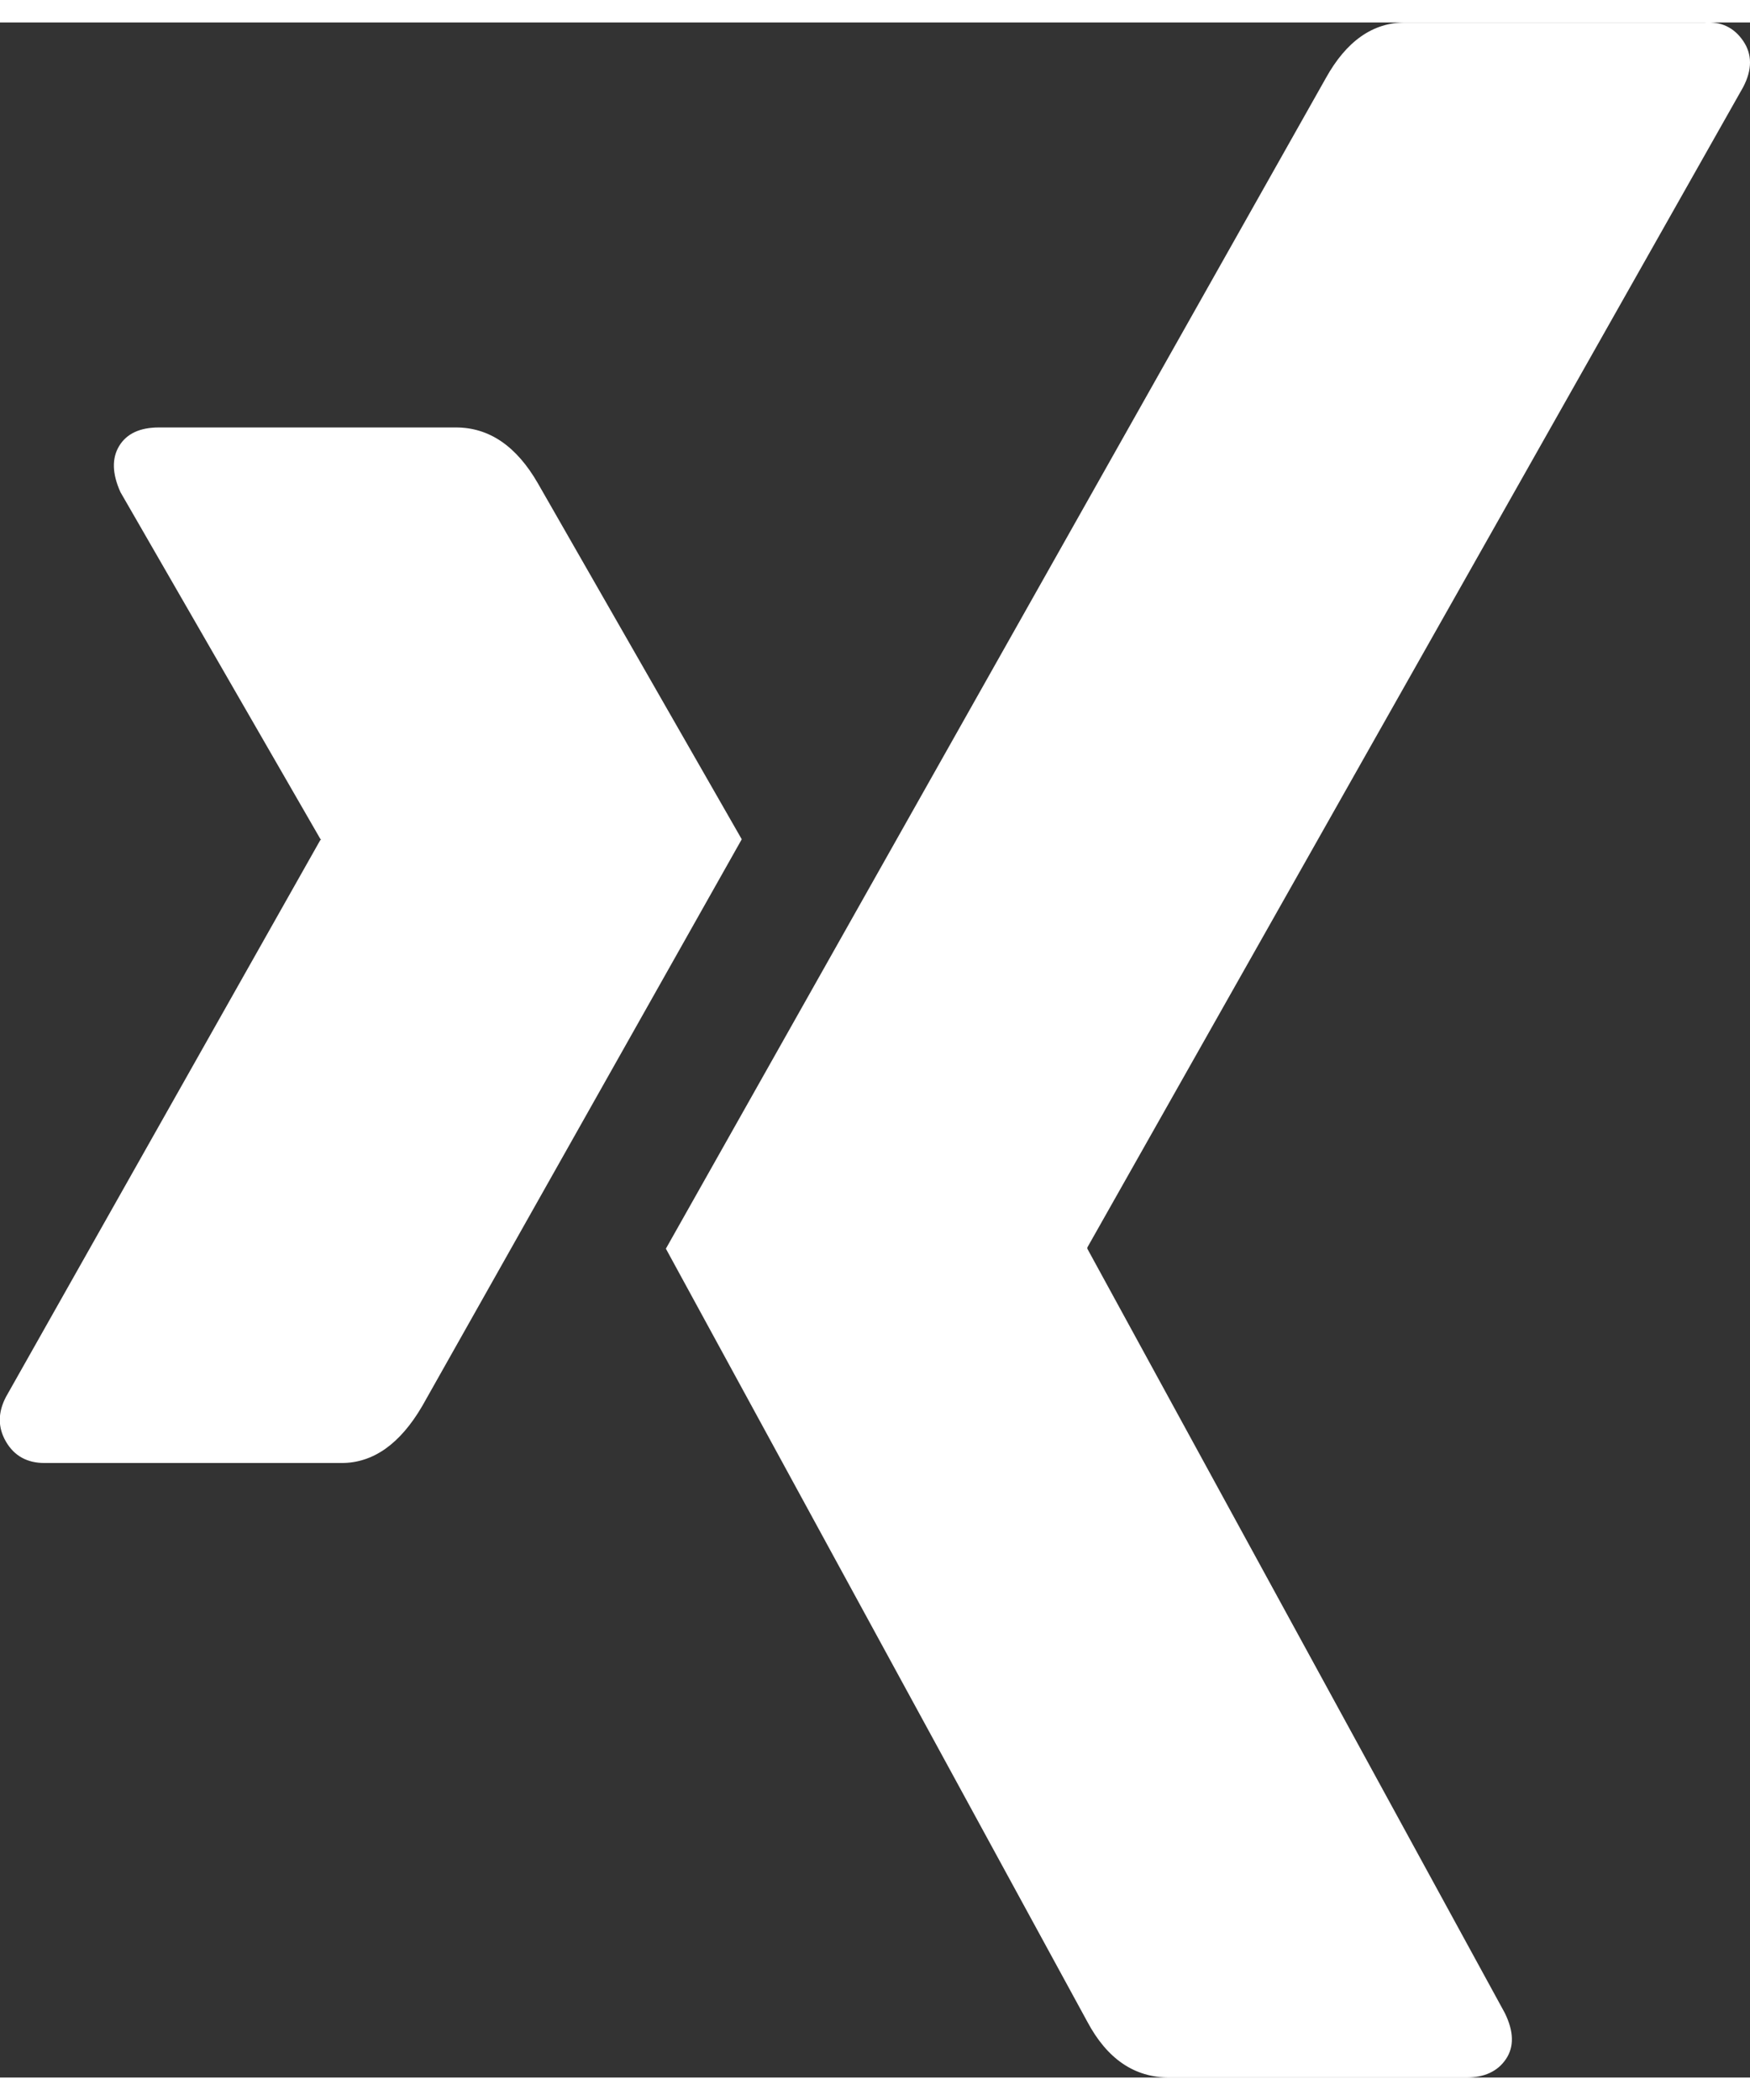
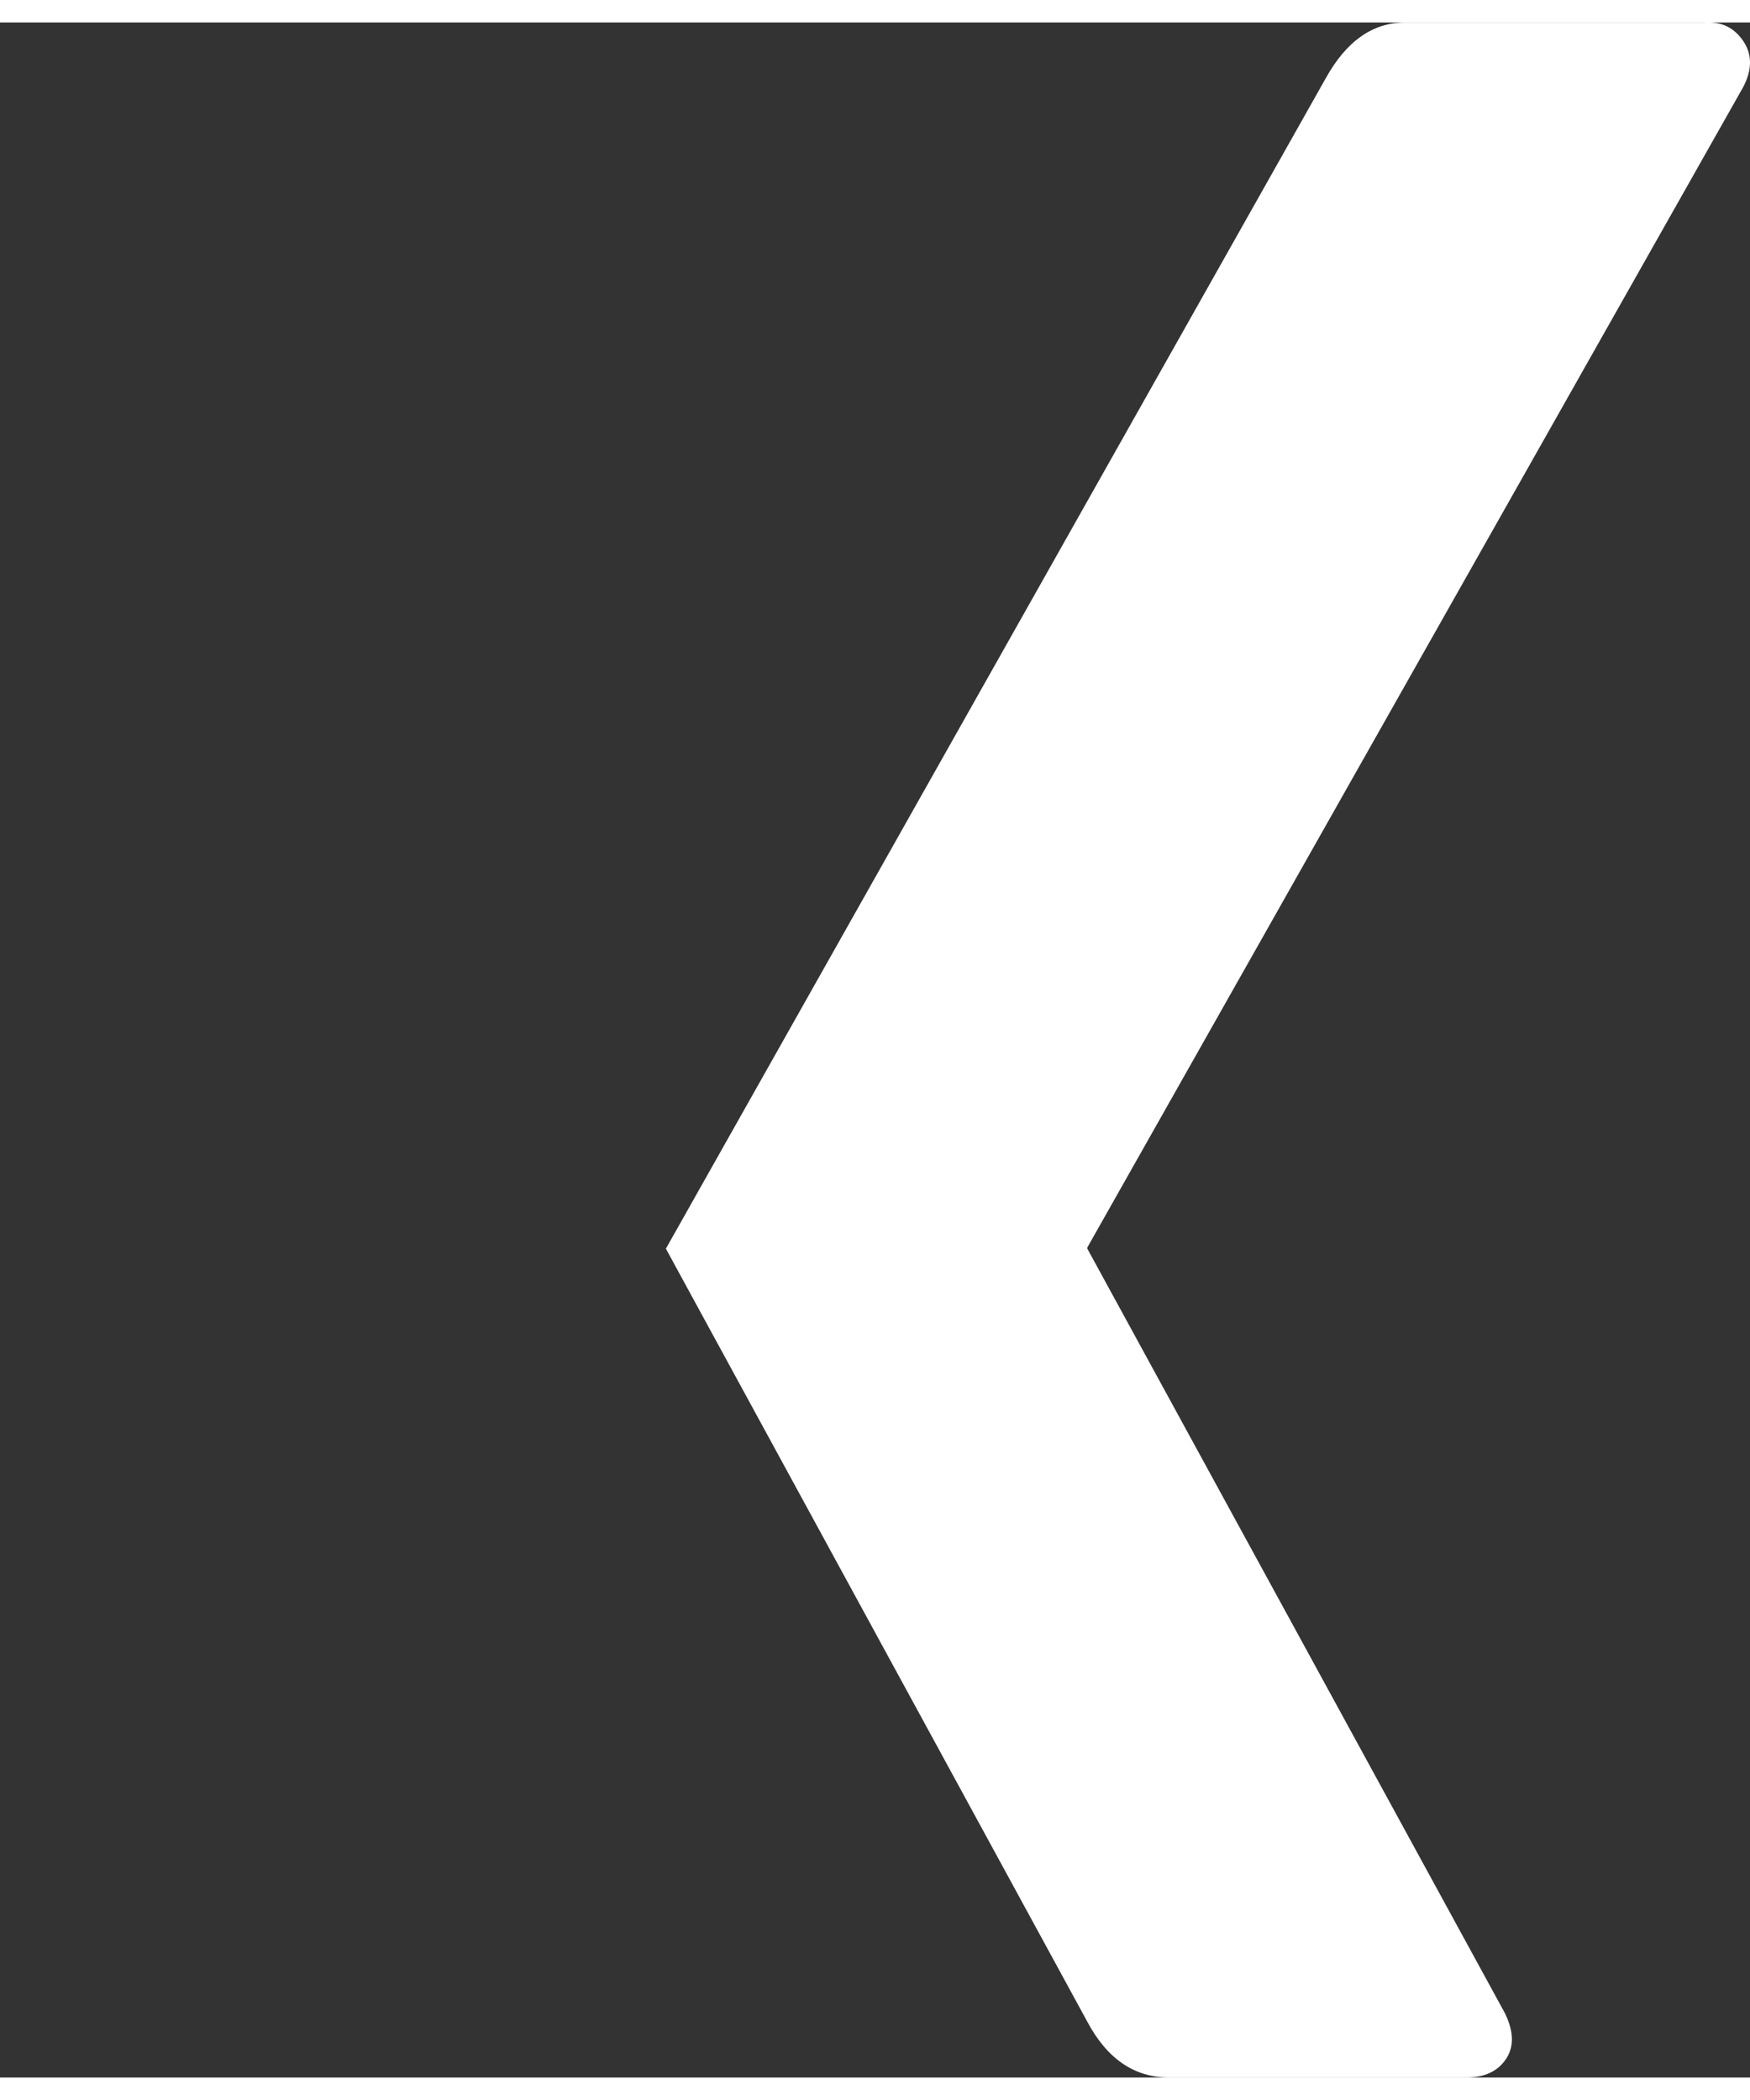
<svg xmlns="http://www.w3.org/2000/svg" viewBox="0 0 436 512" width="15" height="18">
  <rect x="0" y="0" width="436" height="512" fill="#333333" stroke="none" />
-   <path d="M134,114.8q-8-13.9-20.4-13.9h-74q-7.1,0-9.9,4.6T30,117l49.8,86.4c.2.2.2.3,0,.3L1.5,342.4q-3.1,5.9,0,11.2t9.6,5.3h74q11.8,0,20.1-14.2l79.6-141.2Z" fill="#fff" />
  <path d="M434.3,16.1q3.4-6.5,0-11.5T424.7,0H350.1Q338,0,330.3,13.9L165.9,305.5,270.9,498.1q7.4,13.9,20.4,13.9h74q6.8,0,9.9-4.6t-.3-11.5l-104-190.4v-.3Z" fill="#fff" />
</svg>